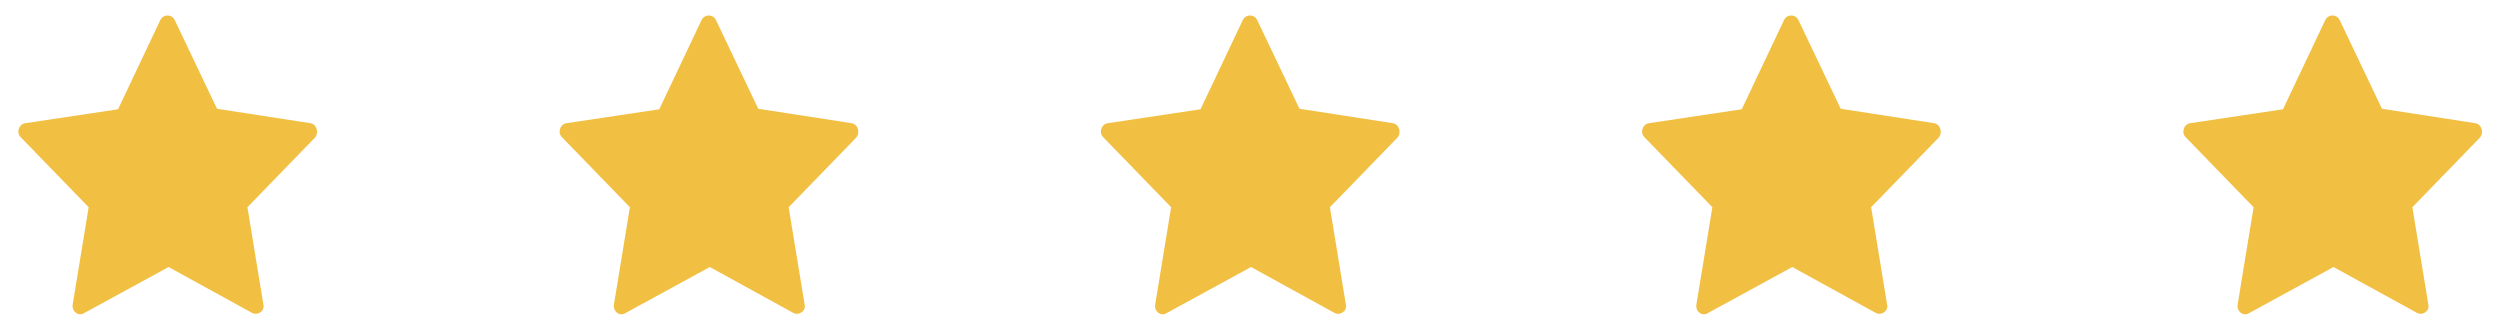
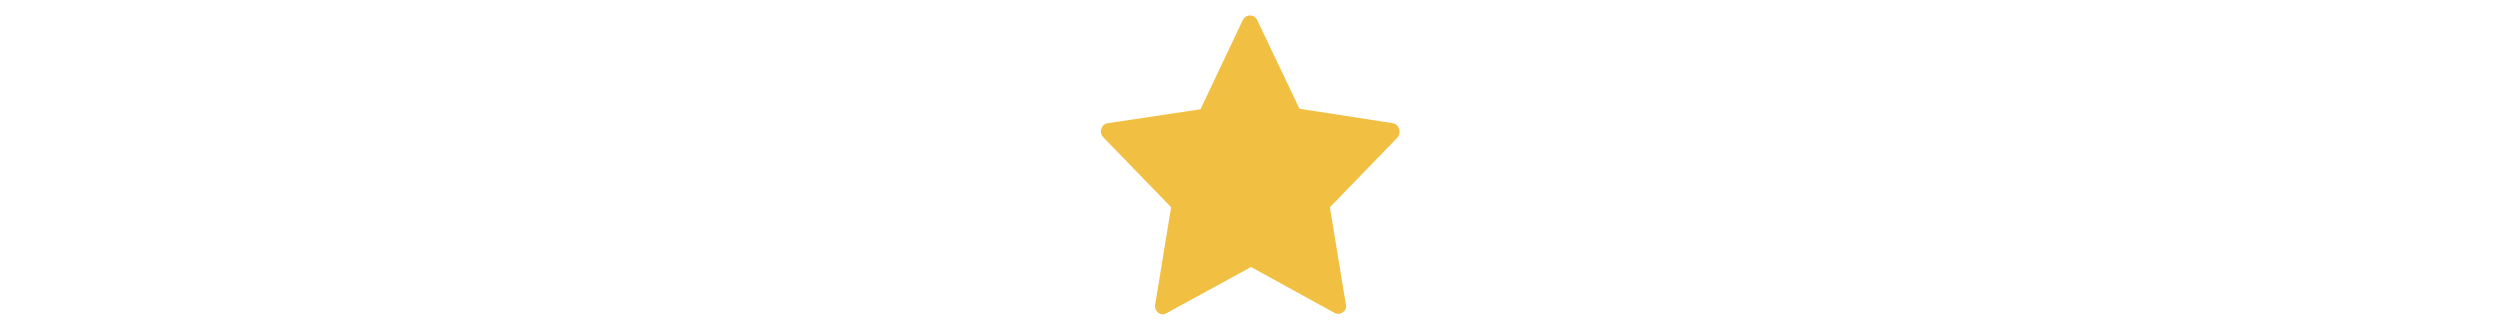
<svg xmlns="http://www.w3.org/2000/svg" width="485" height="64" viewBox="0 0 485 64" fill="none">
-   <path d="M60.2 23.9L42.1 21.1L33.9 3.9C33.3 2.7 31.7 2.7 31.1 3.9L22.9 21.2L4.9 23.9C3.6 24.1 3.1 25.8 4.1 26.7L17.2 40.2L14.1 59.1C13.9 60.4 15.2 61.5 16.4 60.7L32.7 51.8L48.9 60.7C50 61.3 51.4 60.3 51.1 59.1L48 40.2L61.1 26.7C61.9 25.8 61.5 24.1 60.2 23.9Z" fill="#F1BF42" />
-   <path d="M375.2 23.9L357.1 21.1L348.9 3.9C348.3 2.7 346.7 2.7 346.1 3.9L337.9 21.2L319.9 23.9C318.6 24.1 318.1 25.8 319.1 26.7L332.2 40.2L329.1 59.1C328.9 60.4 330.2 61.5 331.4 60.7L347.7 51.8L363.9 60.7C365 61.3 366.4 60.3 366.1 59.1L363 40.2L376.1 26.7C376.9 25.8 376.5 24.1 375.2 23.9Z" fill="#F1BF42" />
-   <path d="M480.2 23.9L462.1 21.1L453.9 3.9C453.3 2.7 451.7 2.7 451.1 3.9L442.9 21.2L424.9 23.9C423.6 24.1 423.1 25.8 424.1 26.7L437.2 40.2L434.1 59.1C433.9 60.4 435.2 61.5 436.4 60.7L452.7 51.8L468.9 60.7C470 61.3 471.4 60.3 471.1 59.1L468 40.2L481.1 26.7C481.9 25.8 481.5 24.1 480.2 23.9Z" fill="#F1BF42" />
-   <path d="M165.2 23.9L147.1 21.1L138.9 3.9C138.3 2.7 136.7 2.7 136.1 3.9L127.9 21.2L109.9 23.9C108.6 24.1 108.1 25.8 109.1 26.7L122.2 40.2L119.1 59.1C118.9 60.4 120.2 61.5 121.4 60.7L137.7 51.8L153.9 60.7C155 61.3 156.4 60.3 156.1 59.1L153 40.2L166.1 26.7C166.9 25.8 166.5 24.1 165.2 23.9Z" fill="#F1BF42" />
  <path d="M270.2 23.9L252.1 21.1L243.9 3.9C243.3 2.7 241.7 2.7 241.1 3.9L232.9 21.2L214.9 23.9C213.6 24.1 213.1 25.8 214.1 26.7L227.2 40.2L224.1 59.1C223.9 60.4 225.2 61.5 226.4 60.7L242.7 51.8L258.9 60.7C260 61.3 261.4 60.3 261.1 59.1L258 40.2L271.1 26.7C271.9 25.8 271.5 24.1 270.2 23.9Z" fill="#F1BF42" />
</svg>